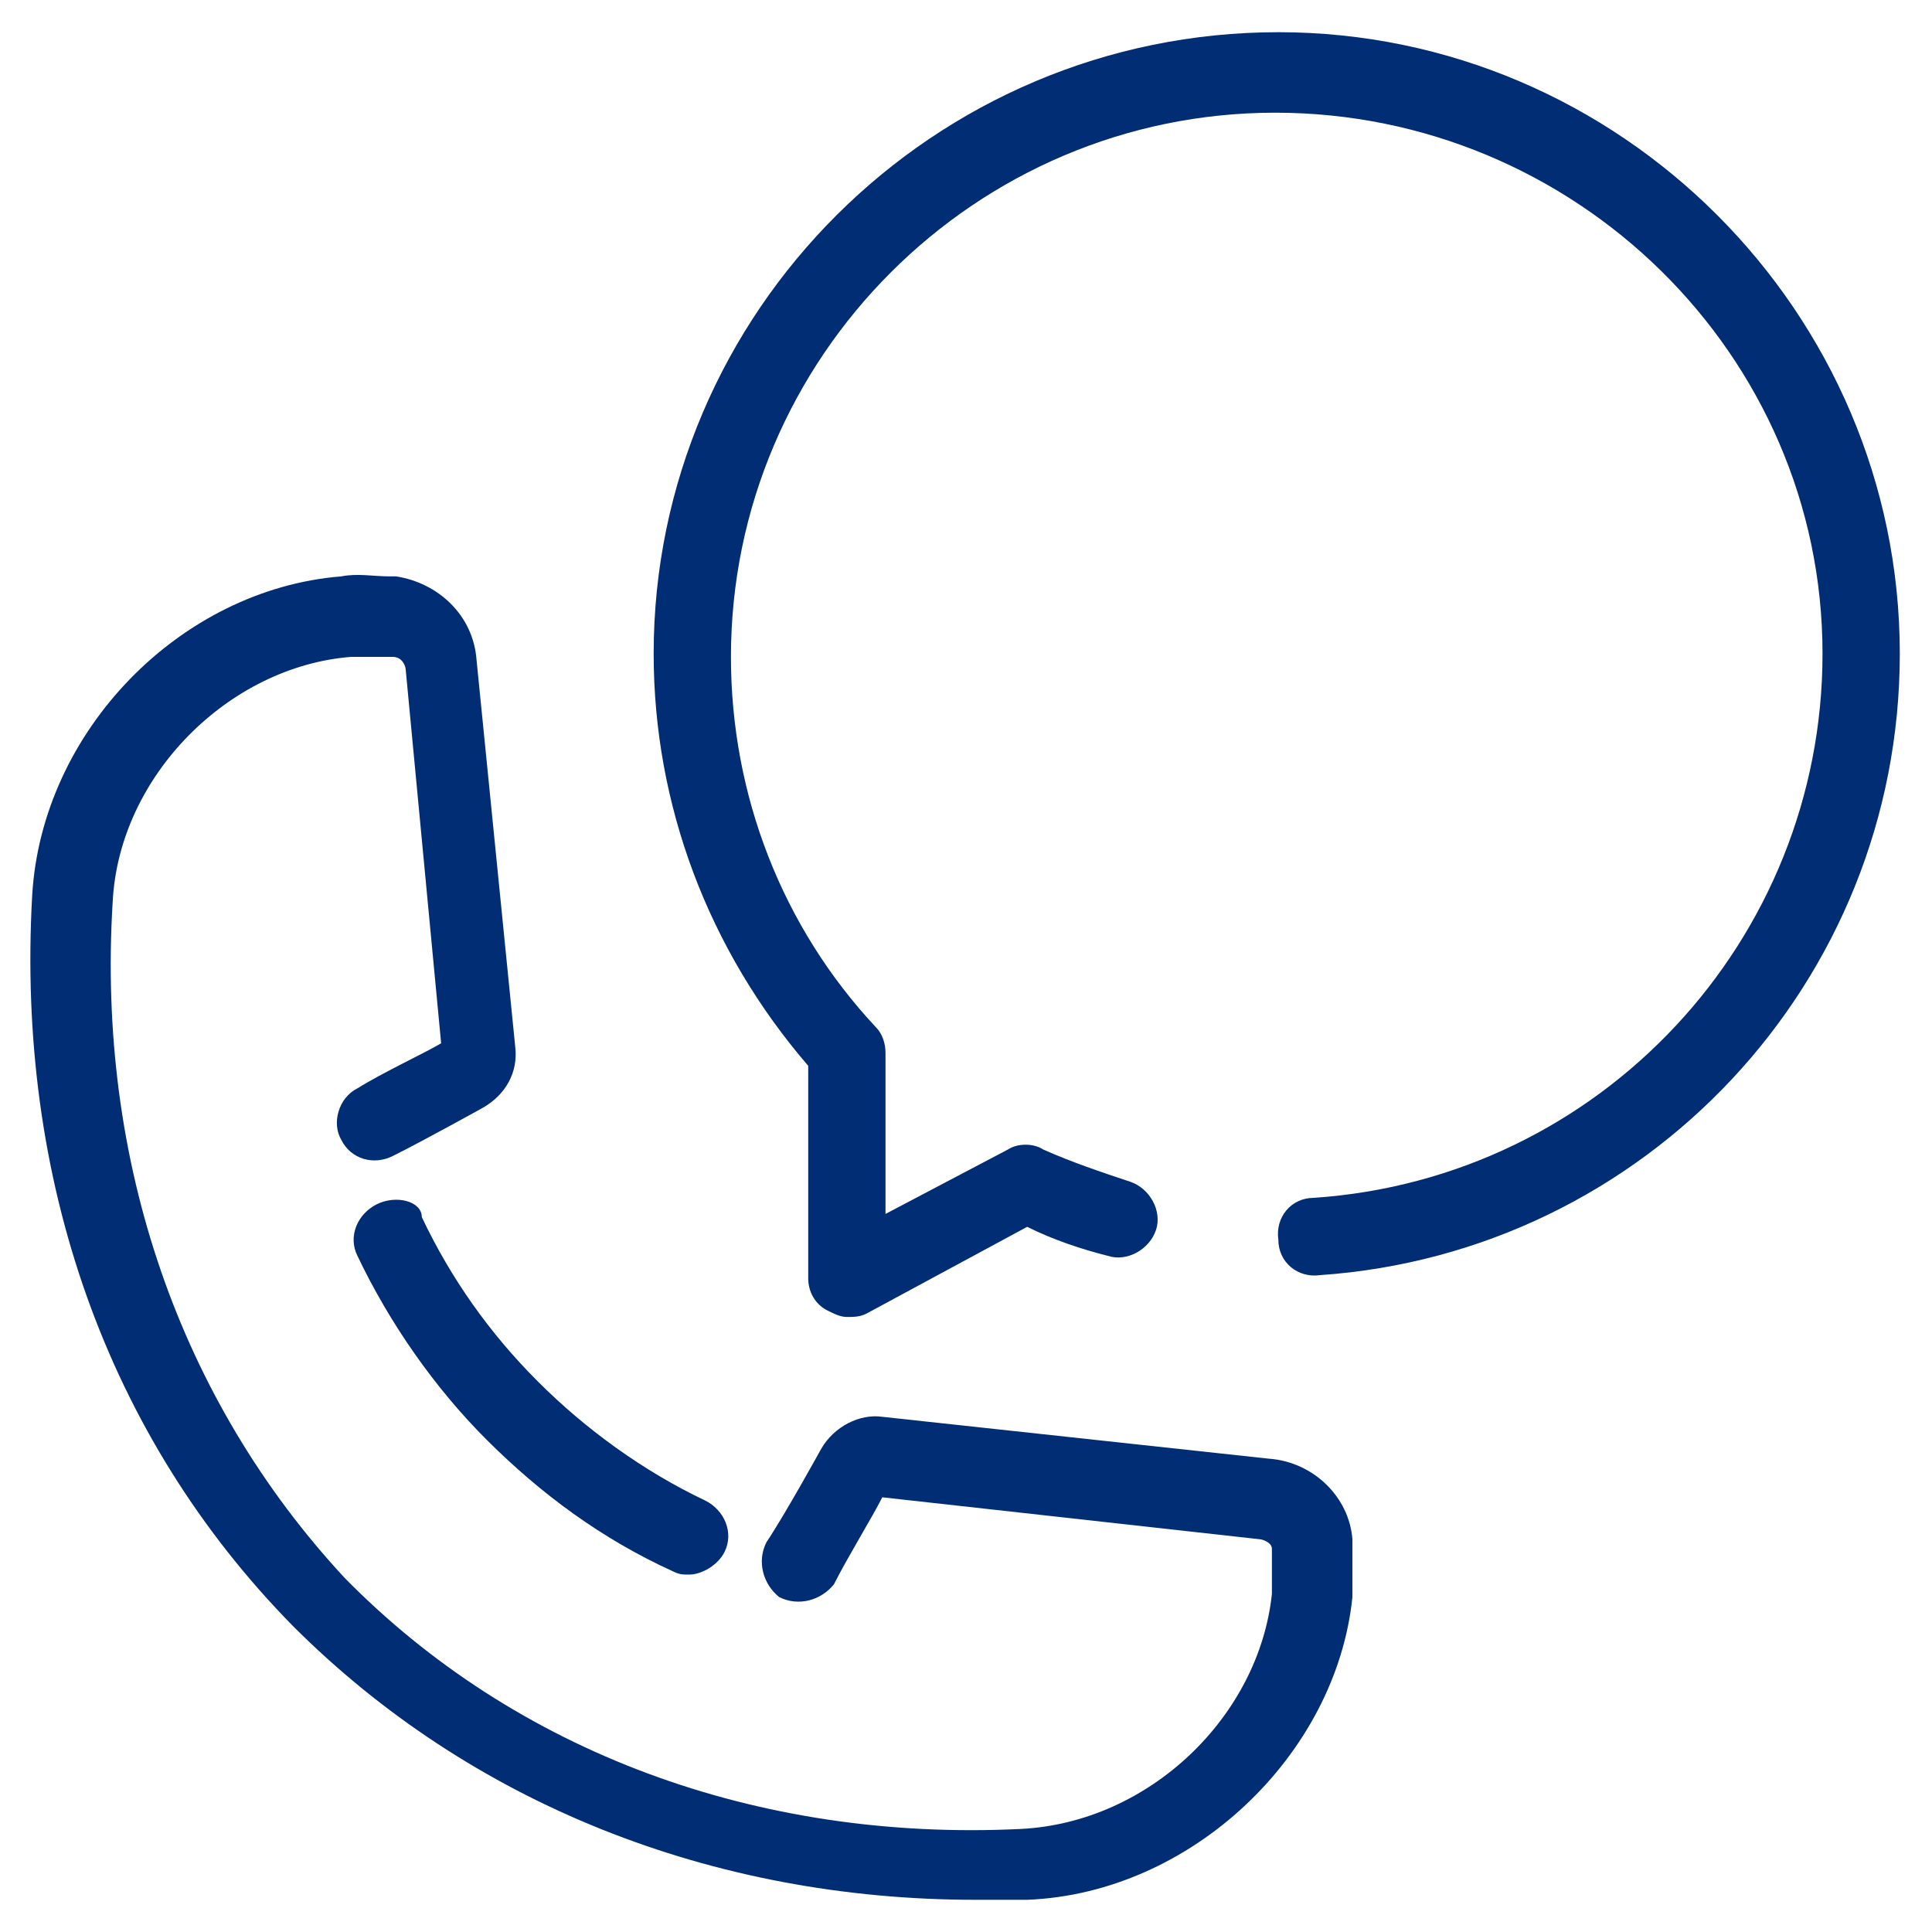
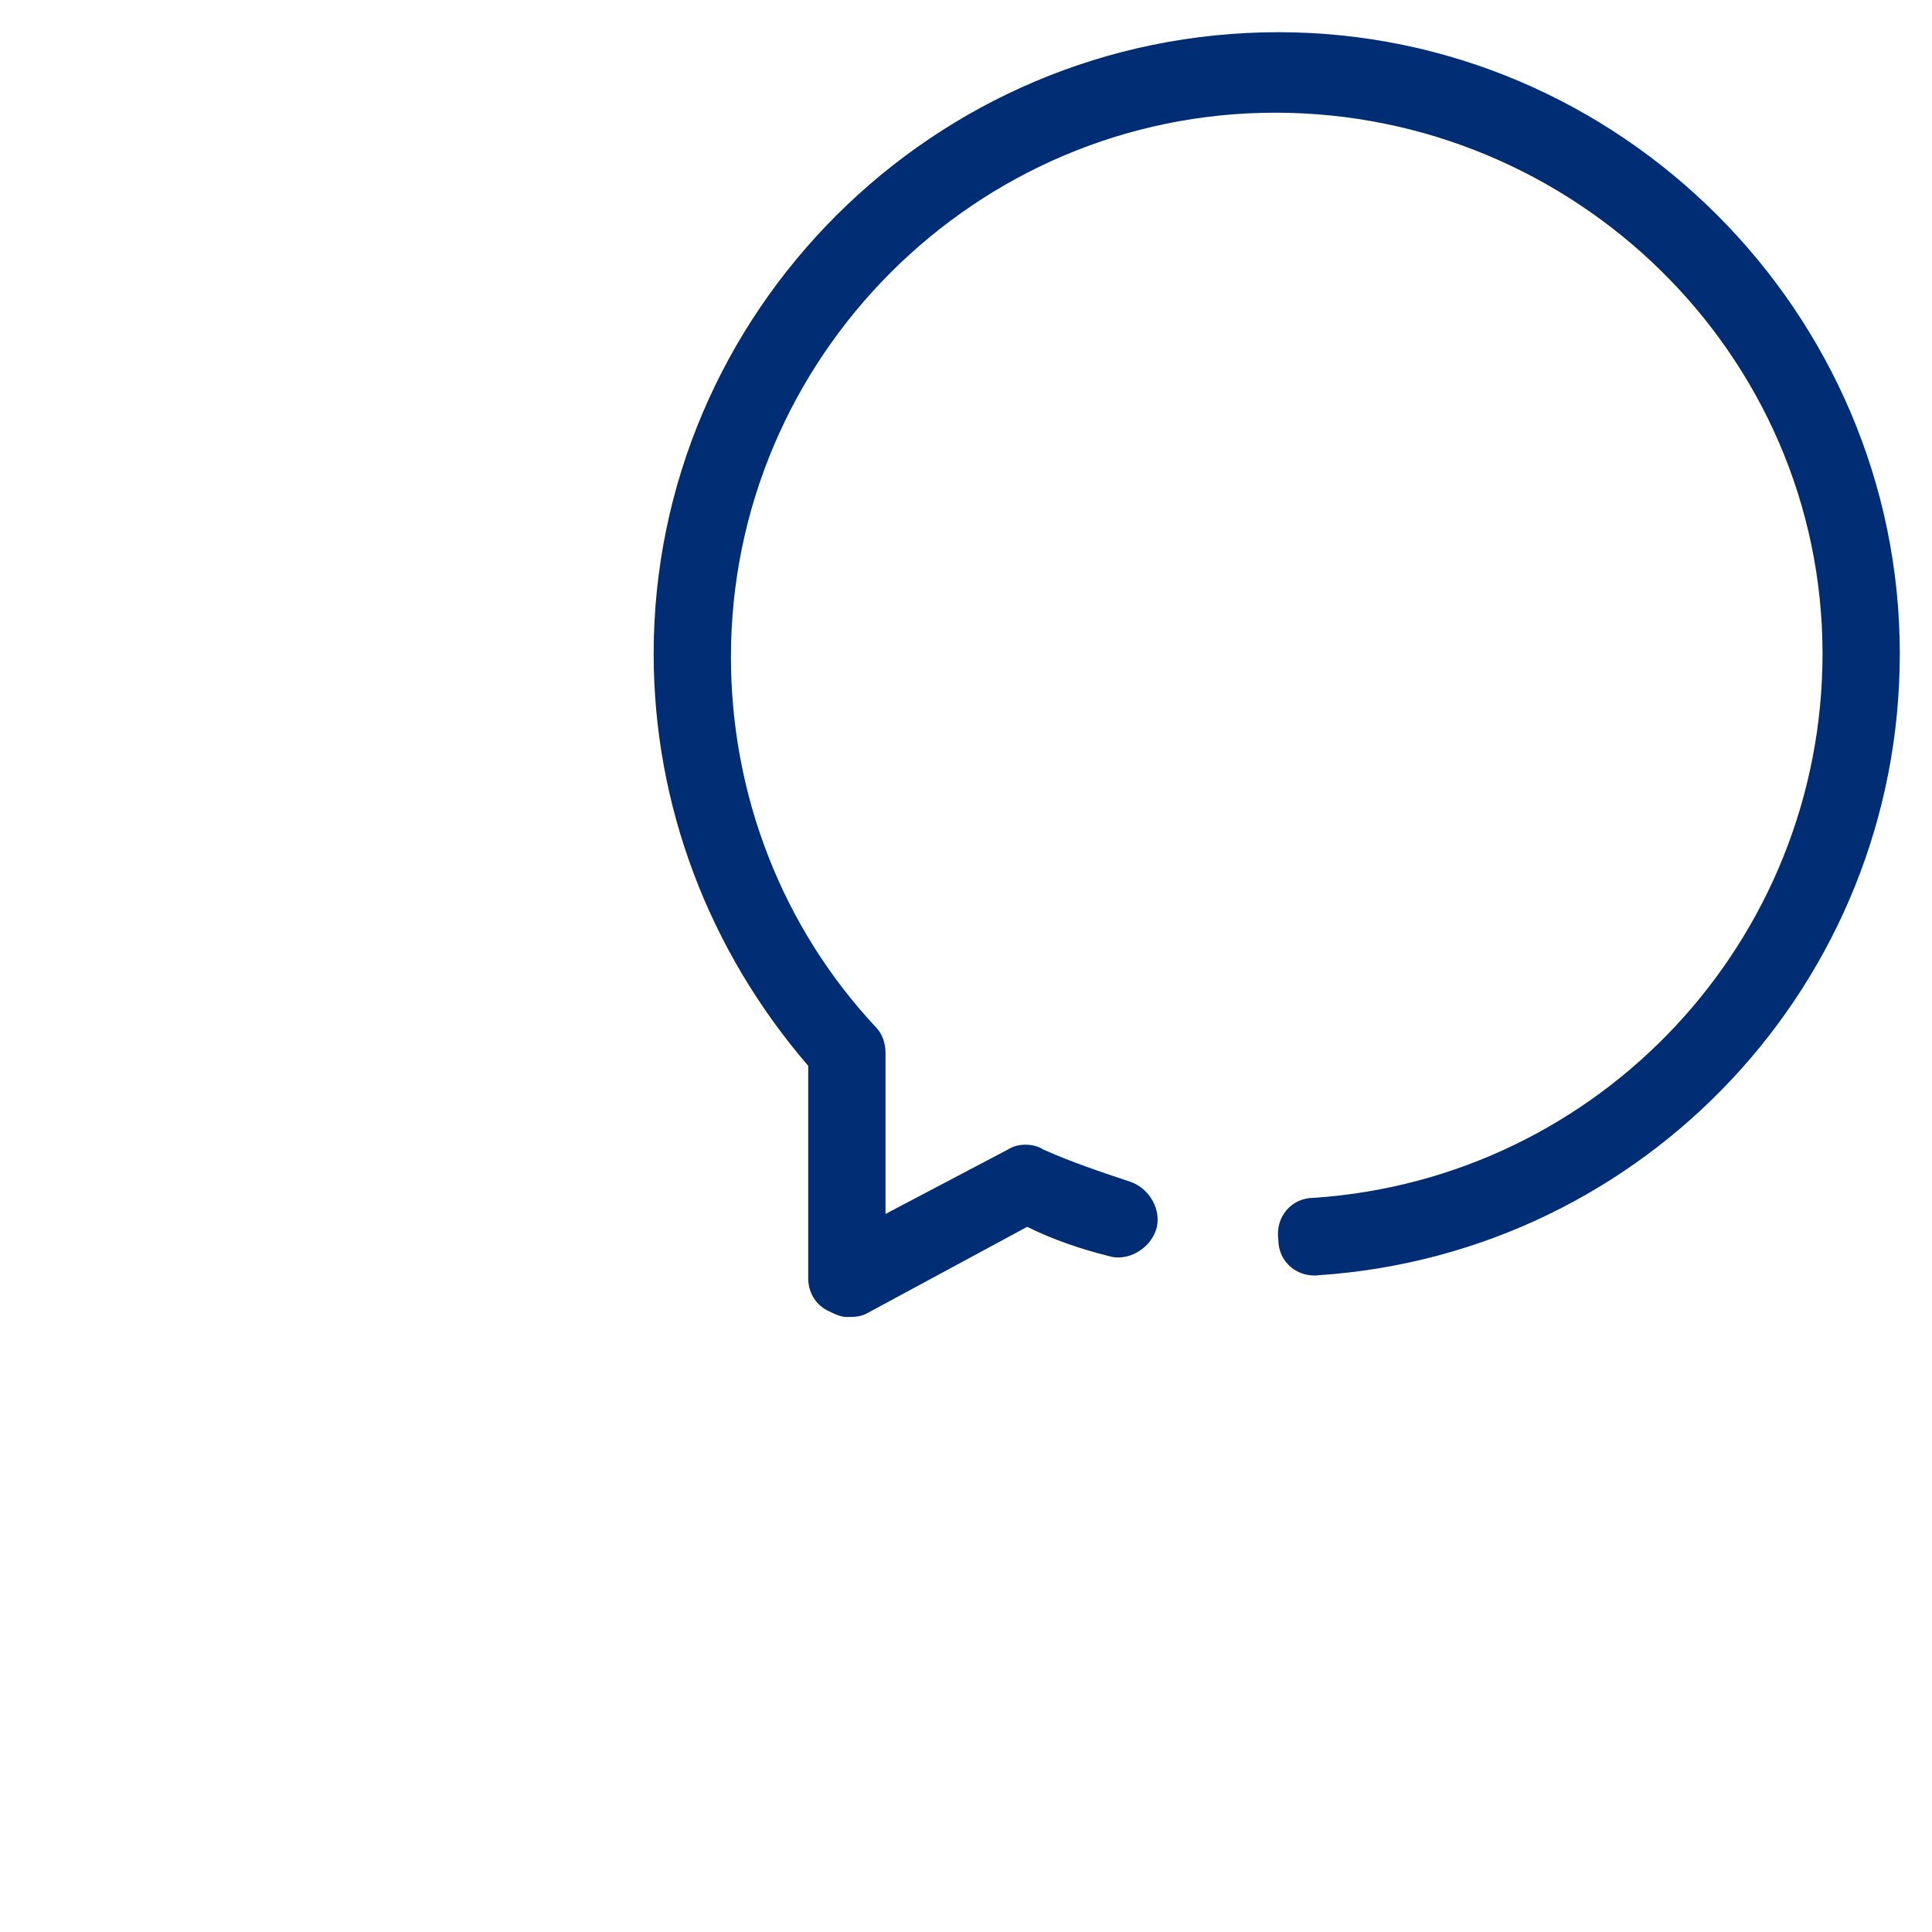
<svg xmlns="http://www.w3.org/2000/svg" version="1.1" id="Layer_7" x="0px" y="0px" viewBox="0 0 60 60" style="enable-background:new 0 0 60 60;" xml:space="preserve">
  <style type="text/css"> .st0{fill:#002D74;} </style>
  <g>
-     <path class="st0" d="M42,47.8c-0.1-1.3-1.2-2.4-2.6-2.5l-12-1.3c-0.7-0.1-1.5,0.3-1.9,1c0,0-1.1,2-1.7,2.9 c-0.3,0.6-0.1,1.3,0.4,1.7c0.6,0.3,1.3,0.1,1.7-0.4c0.4-0.8,1.2-2.1,1.5-2.7l11.7,1.3c0.1,0,0.4,0.1,0.4,0.3l0,0.3 c0,0.4,0,0.7,0,1.1c-0.4,3.8-3.8,7.1-7.8,7.3c-8.2,0.4-15.7-2.4-21-7.8C5.6,43.5,3,36.1,3.5,28c0.2-3.9,3.6-7.3,7.4-7.6 c0.4,0,0.7,0,1.1,0l0.2,0c0.3,0,0.4,0.3,0.4,0.4l1.1,11.6c-0.5,0.3-1.8,0.9-2.6,1.4c-0.6,0.3-0.8,1.1-0.5,1.6 c0.3,0.6,1,0.8,1.6,0.5c1-0.5,2.8-1.5,2.8-1.5c0.7-0.4,1.1-1.1,1-1.9l-1.2-12c-0.1-1.4-1.2-2.4-2.5-2.6l-0.2,0c-0.5,0-1-0.1-1.5,0 c-5,0.4-9.3,4.8-9.6,9.9c-0.5,8.8,2.3,16.8,8.1,22.7C14.6,56,22.1,59,30.3,59c0.5,0,1.1,0,1.6,0c5.1-0.2,9.6-4.5,10.1-9.4 c0-0.5,0-1,0-1.6L42,47.8z" />
-     <path class="st0" d="M11.7,37.4c-0.6,0.3-0.9,1-0.6,1.6c1,2.1,2.4,4.1,4,5.7c1.7,1.7,3.6,3.1,5.8,4.1c0.2,0.1,0.3,0.1,0.5,0.1 c0.4,0,0.9-0.3,1.1-0.7c0.3-0.6,0-1.3-0.6-1.6c-1.9-0.9-3.7-2.2-5.2-3.7c-1.5-1.5-2.7-3.2-3.6-5.1C13.1,37.3,12.3,37.1,11.7,37.4z" />
    <path class="st0" d="M39.7,1C29,1,20.3,9.7,20.3,20.3c0,4.7,1.7,9.2,4.8,12.8v6.6c0,0.4,0.2,0.8,0.6,1c0.2,0.1,0.4,0.2,0.6,0.2 c0.2,0,0.4,0,0.6-0.1l5-2.7c0.8,0.4,1.7,0.7,2.5,0.9c0.6,0.2,1.3-0.2,1.5-0.8c0.2-0.6-0.2-1.3-0.8-1.5c-0.9-0.3-1.8-0.6-2.7-1 c-0.3-0.2-0.8-0.2-1.1,0l-3.8,2v-5c0-0.3-0.1-0.6-0.3-0.8c-2.9-3.1-4.5-7.2-4.5-11.5c0-9.3,7.6-16.9,16.9-16.9S56.6,11,56.6,20.3 c0,8.9-6.9,16.3-15.8,16.9c-0.7,0-1.2,0.6-1.1,1.3c0,0.7,0.6,1.2,1.3,1.1c10.1-0.7,18-9.1,18-19.3C59,9.7,50.3,1,39.7,1z" />
  </g>
</svg>